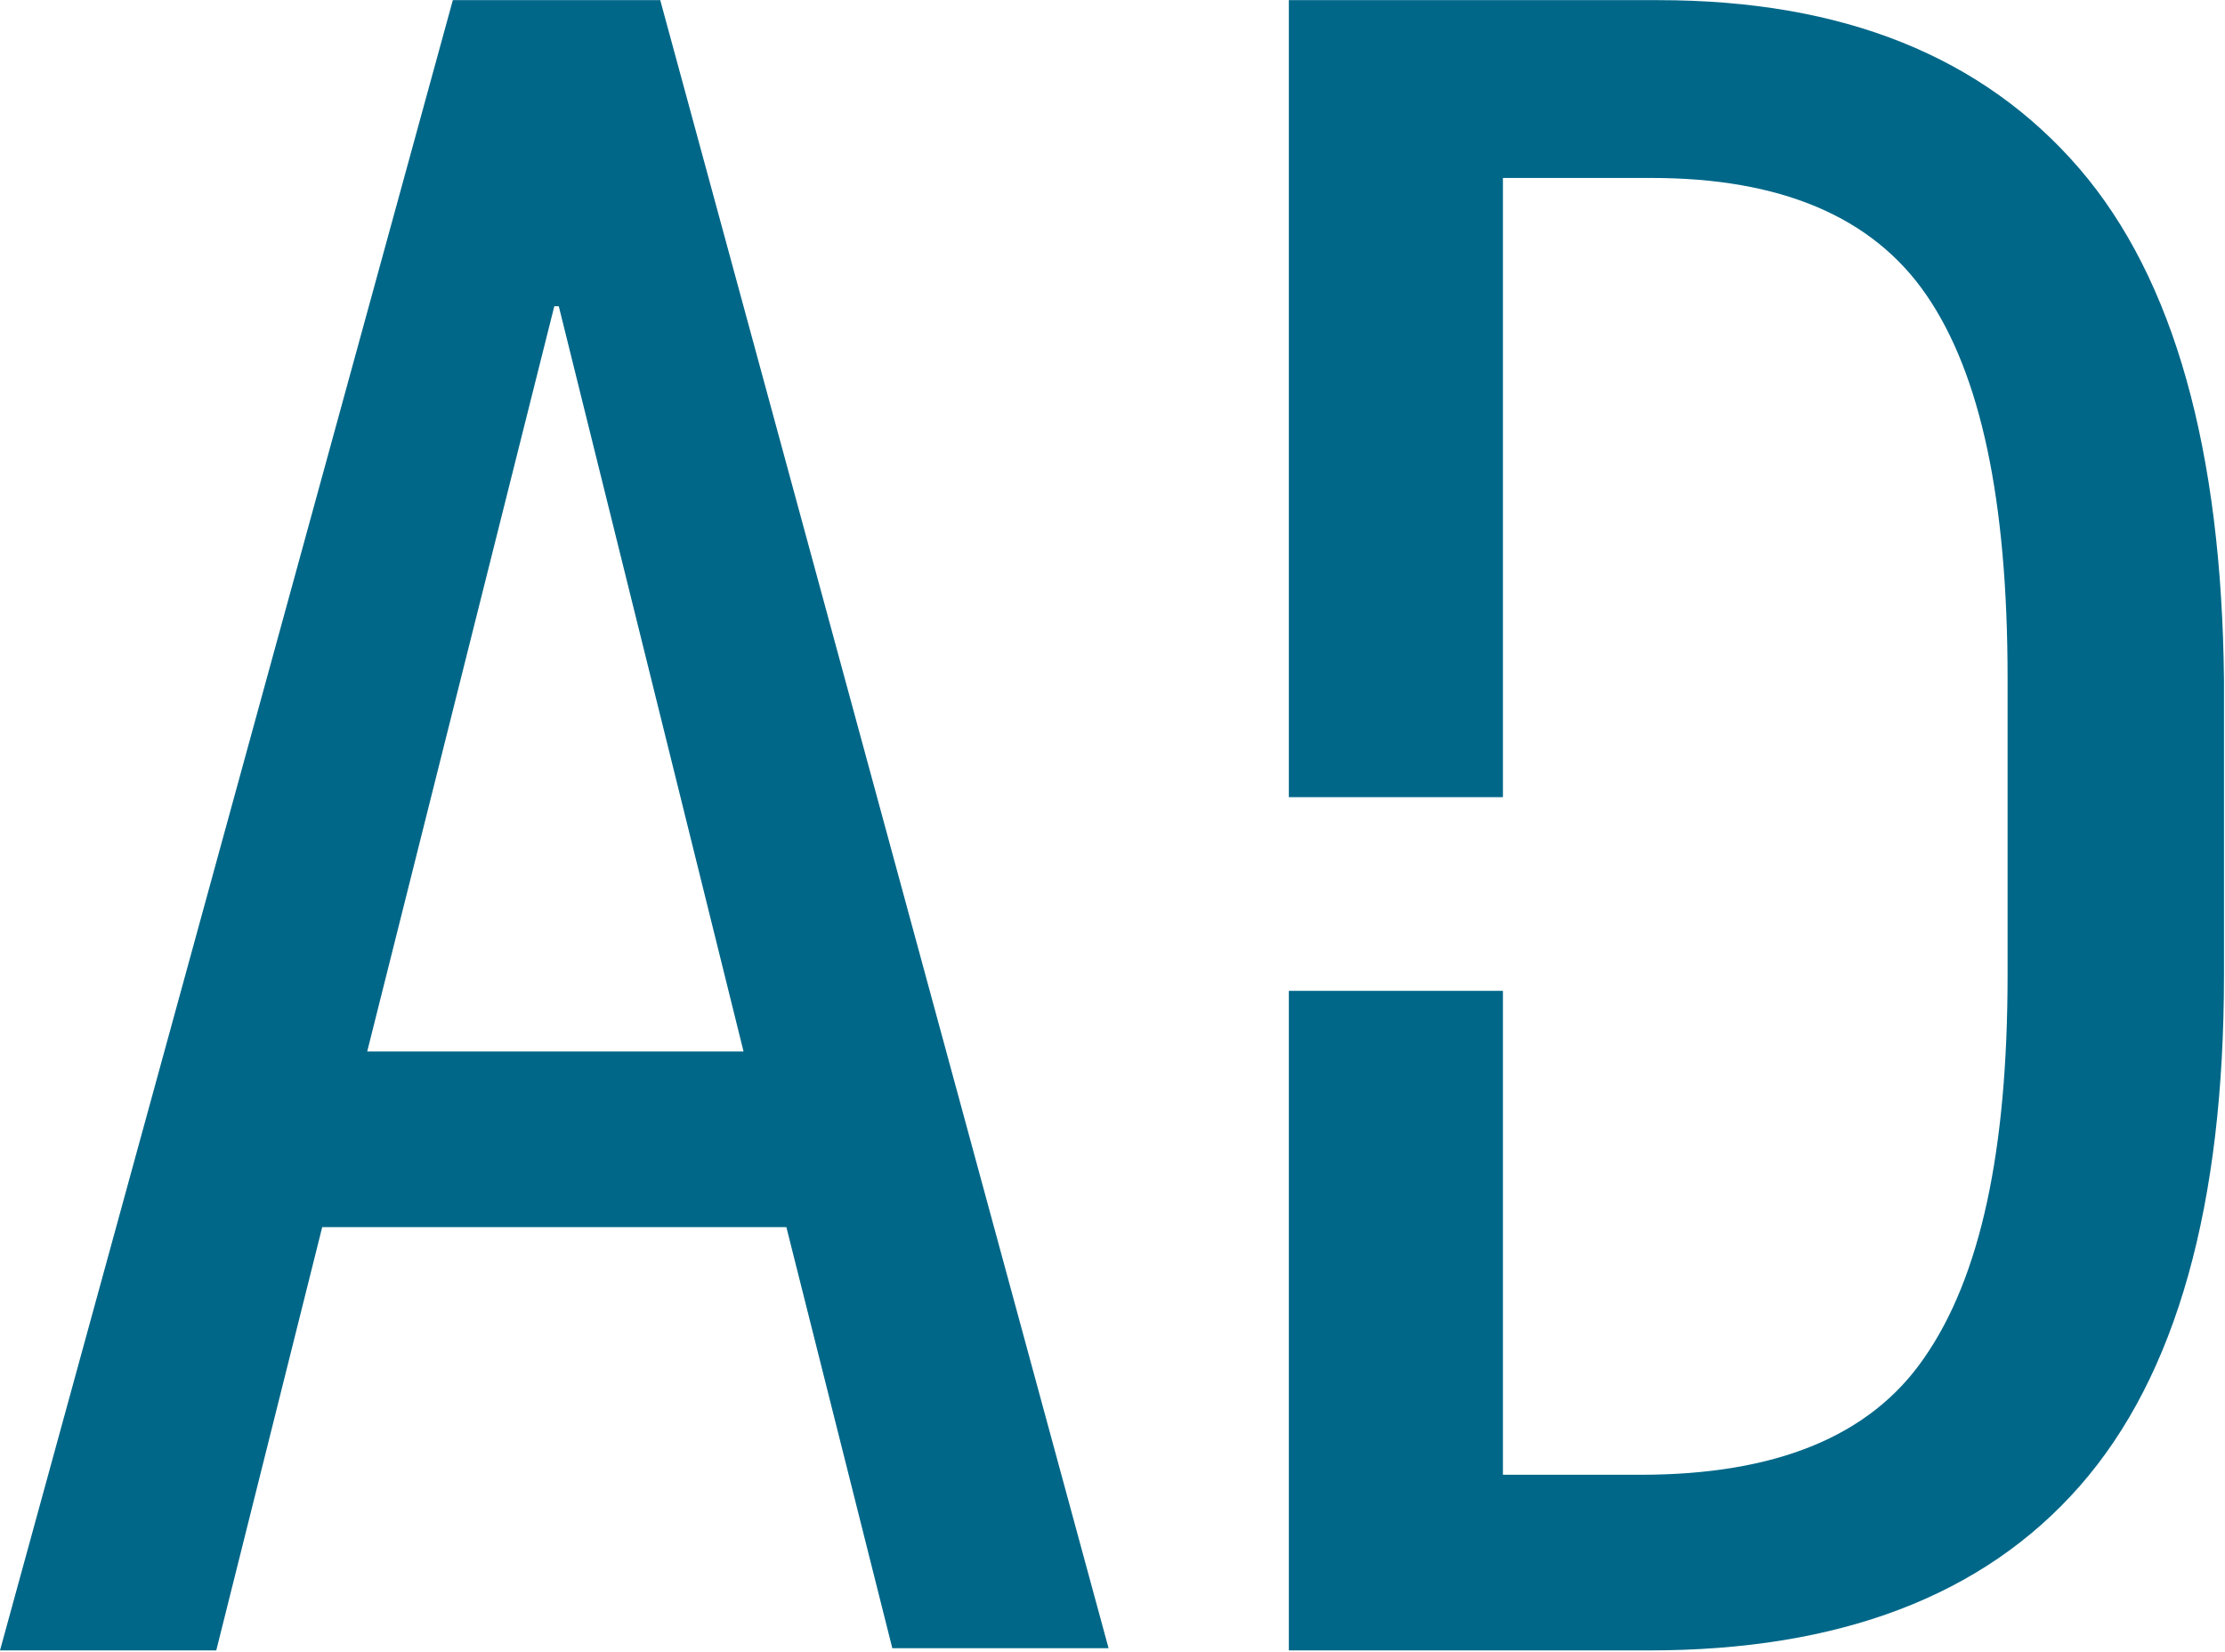
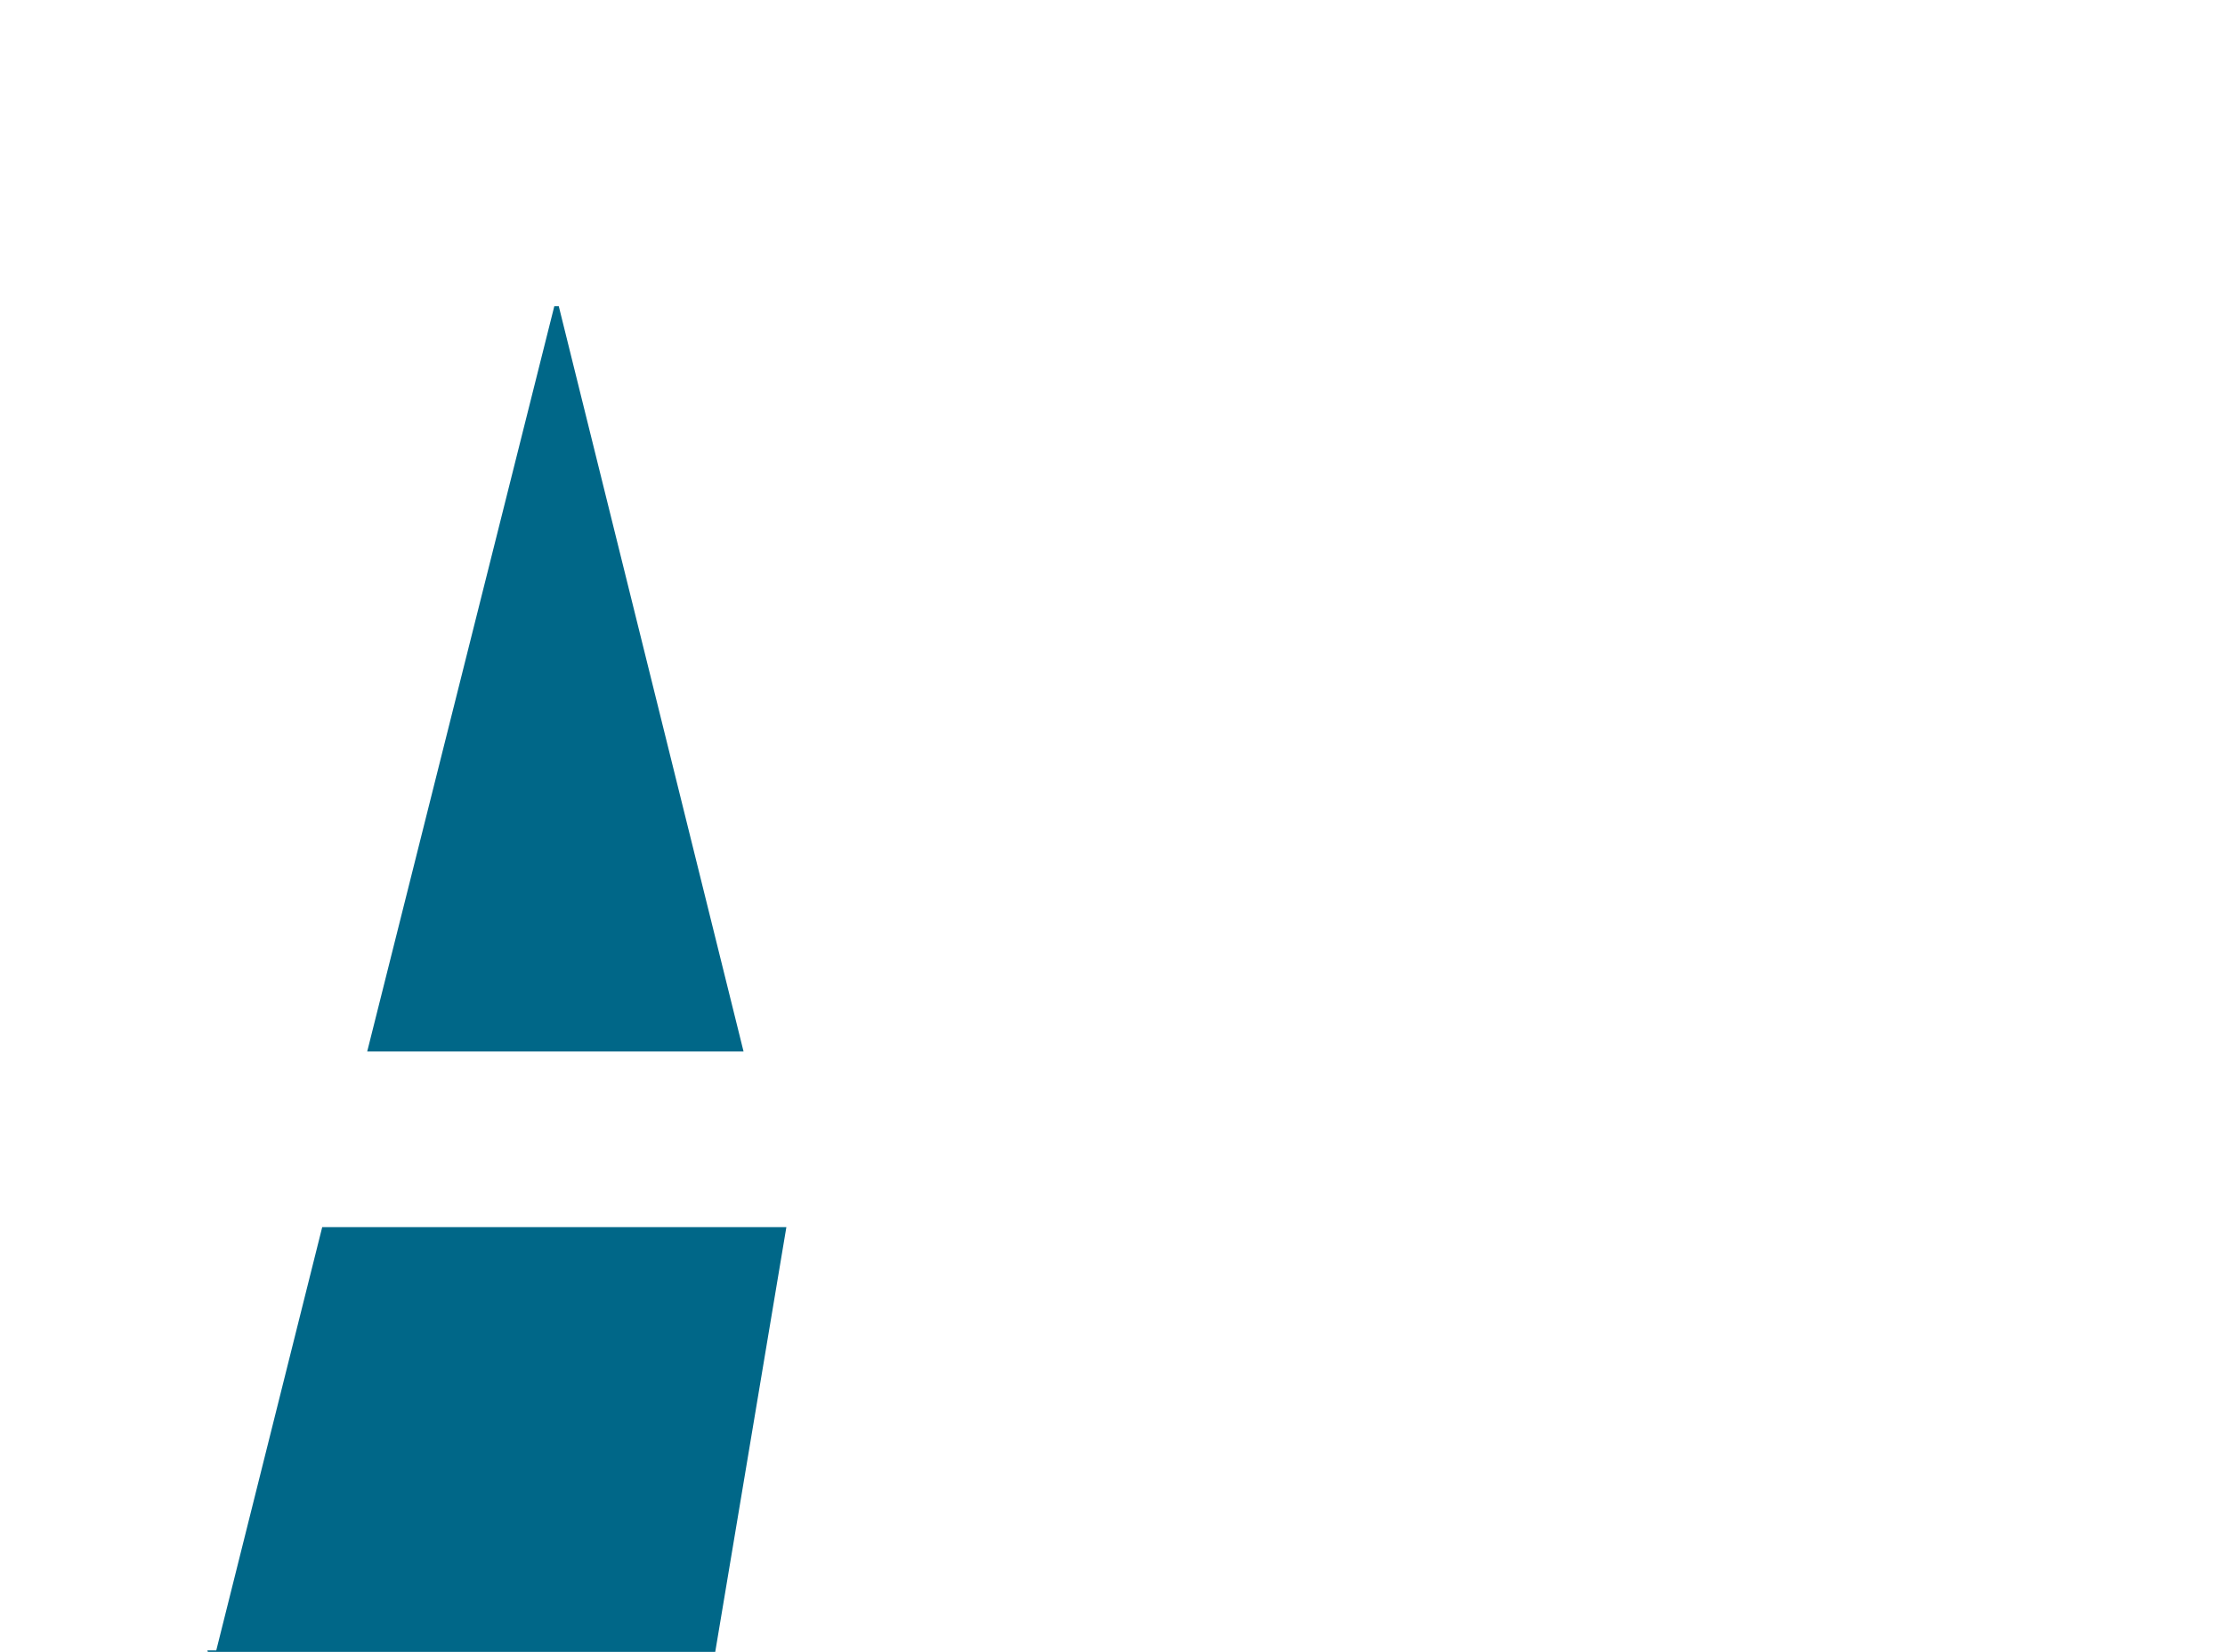
<svg xmlns="http://www.w3.org/2000/svg" version="1.2" viewBox="0 0 1533 1138" width="1533" height="1138">
  <title>logo-adagene-svg</title>
  <style>
		.s0 { fill: #006788 } 
	</style>
  <g id="Layer">
-     <path id="Layer" fill-rule="evenodd" class="s0" d="m541.8 845.4h-319.8l-73 291.6h-149l312-1136.9h142.9l308.9 1135.4h-149zm-288.8-121h259.3l-127.3-513.4h-3.1z" />
-     <path id="Layer" class="s0" d="m1432.9 116.4c-66.7-77.5-163-116.3-290.3-116.3h-254.6v549.1h147.5v-426.6h102.4c88.5 0 152.2 26.4 189.4 80.7 37.3 54.3 55.9 141.1 55.9 263.7v204.7c0 121-18.6 207.9-57.4 263.7-37.3 54.3-102.5 80.6-195.6 80.6h-94.7v-333.4h-147.5v454.4h248.4c130.4 0 229.8-37.2 296.5-113.2 66.8-76 99.4-193.9 99.4-352.1v-203.2c-1.6-158.2-34.2-276.1-99.4-352.1z" />
+     <path id="Layer" fill-rule="evenodd" class="s0" d="m541.8 845.4h-319.8l-73 291.6h-149h142.9l308.9 1135.4h-149zm-288.8-121h259.3l-127.3-513.4h-3.1z" />
  </g>
</svg>